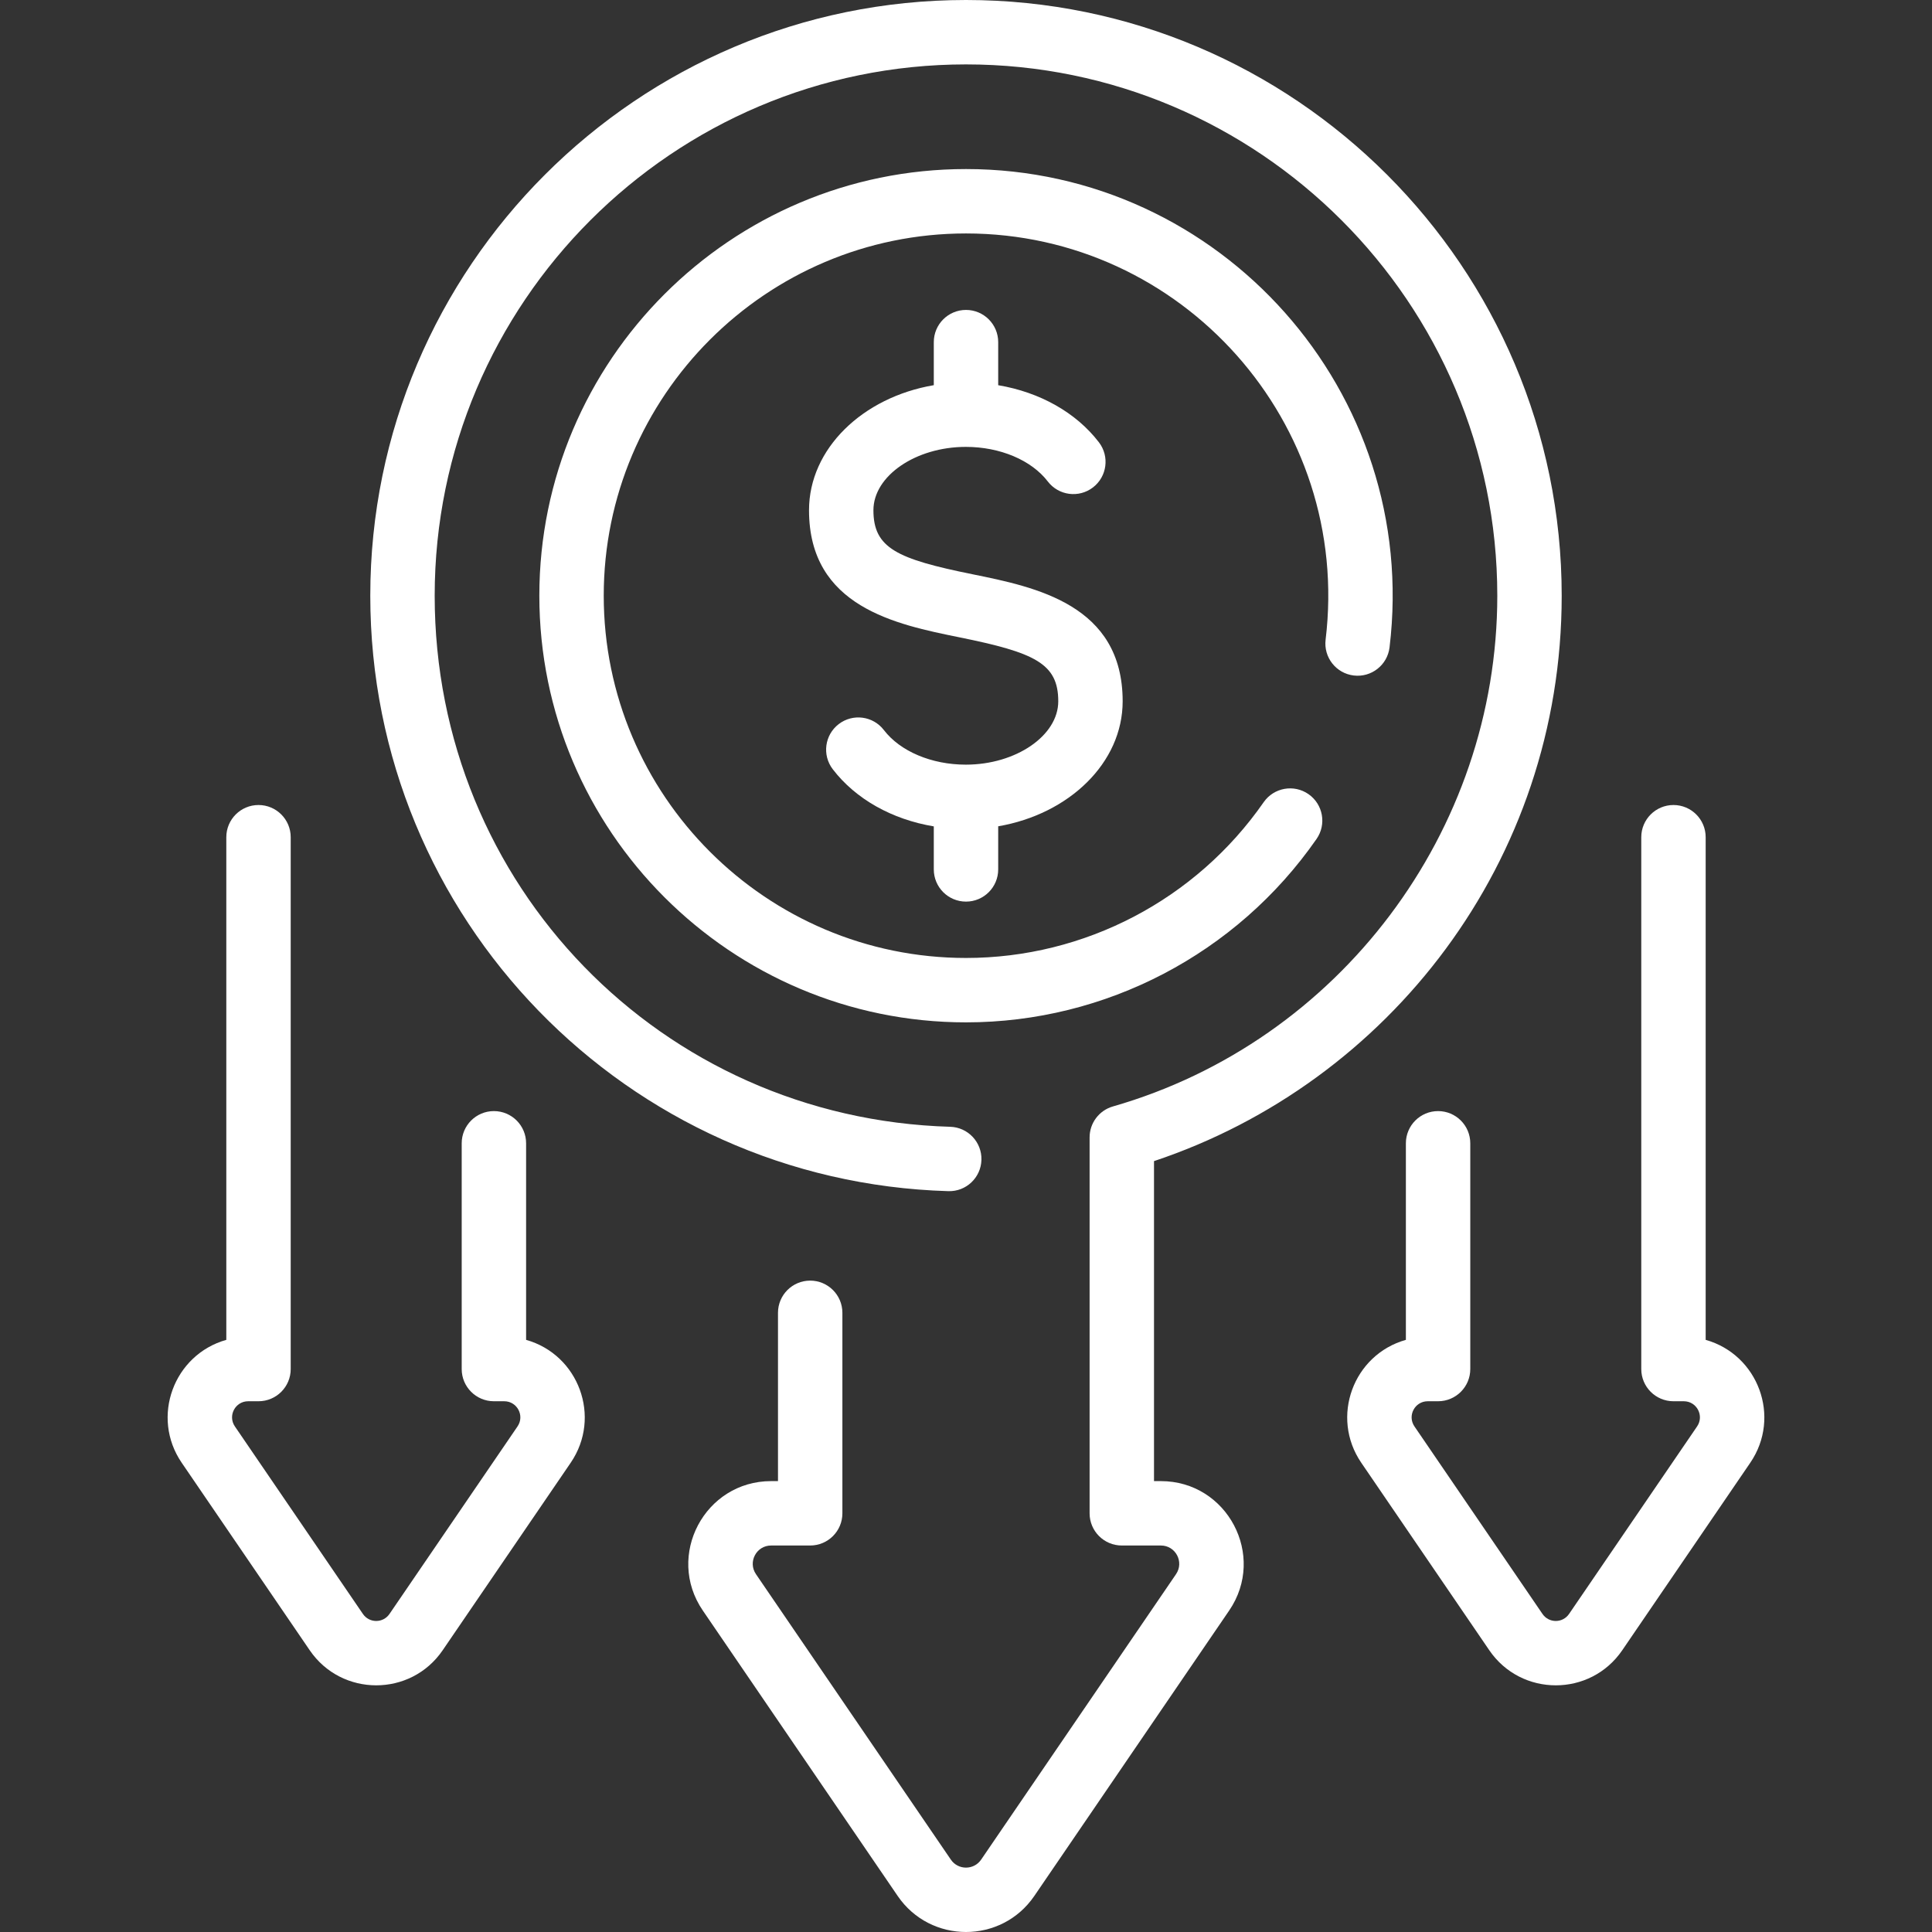
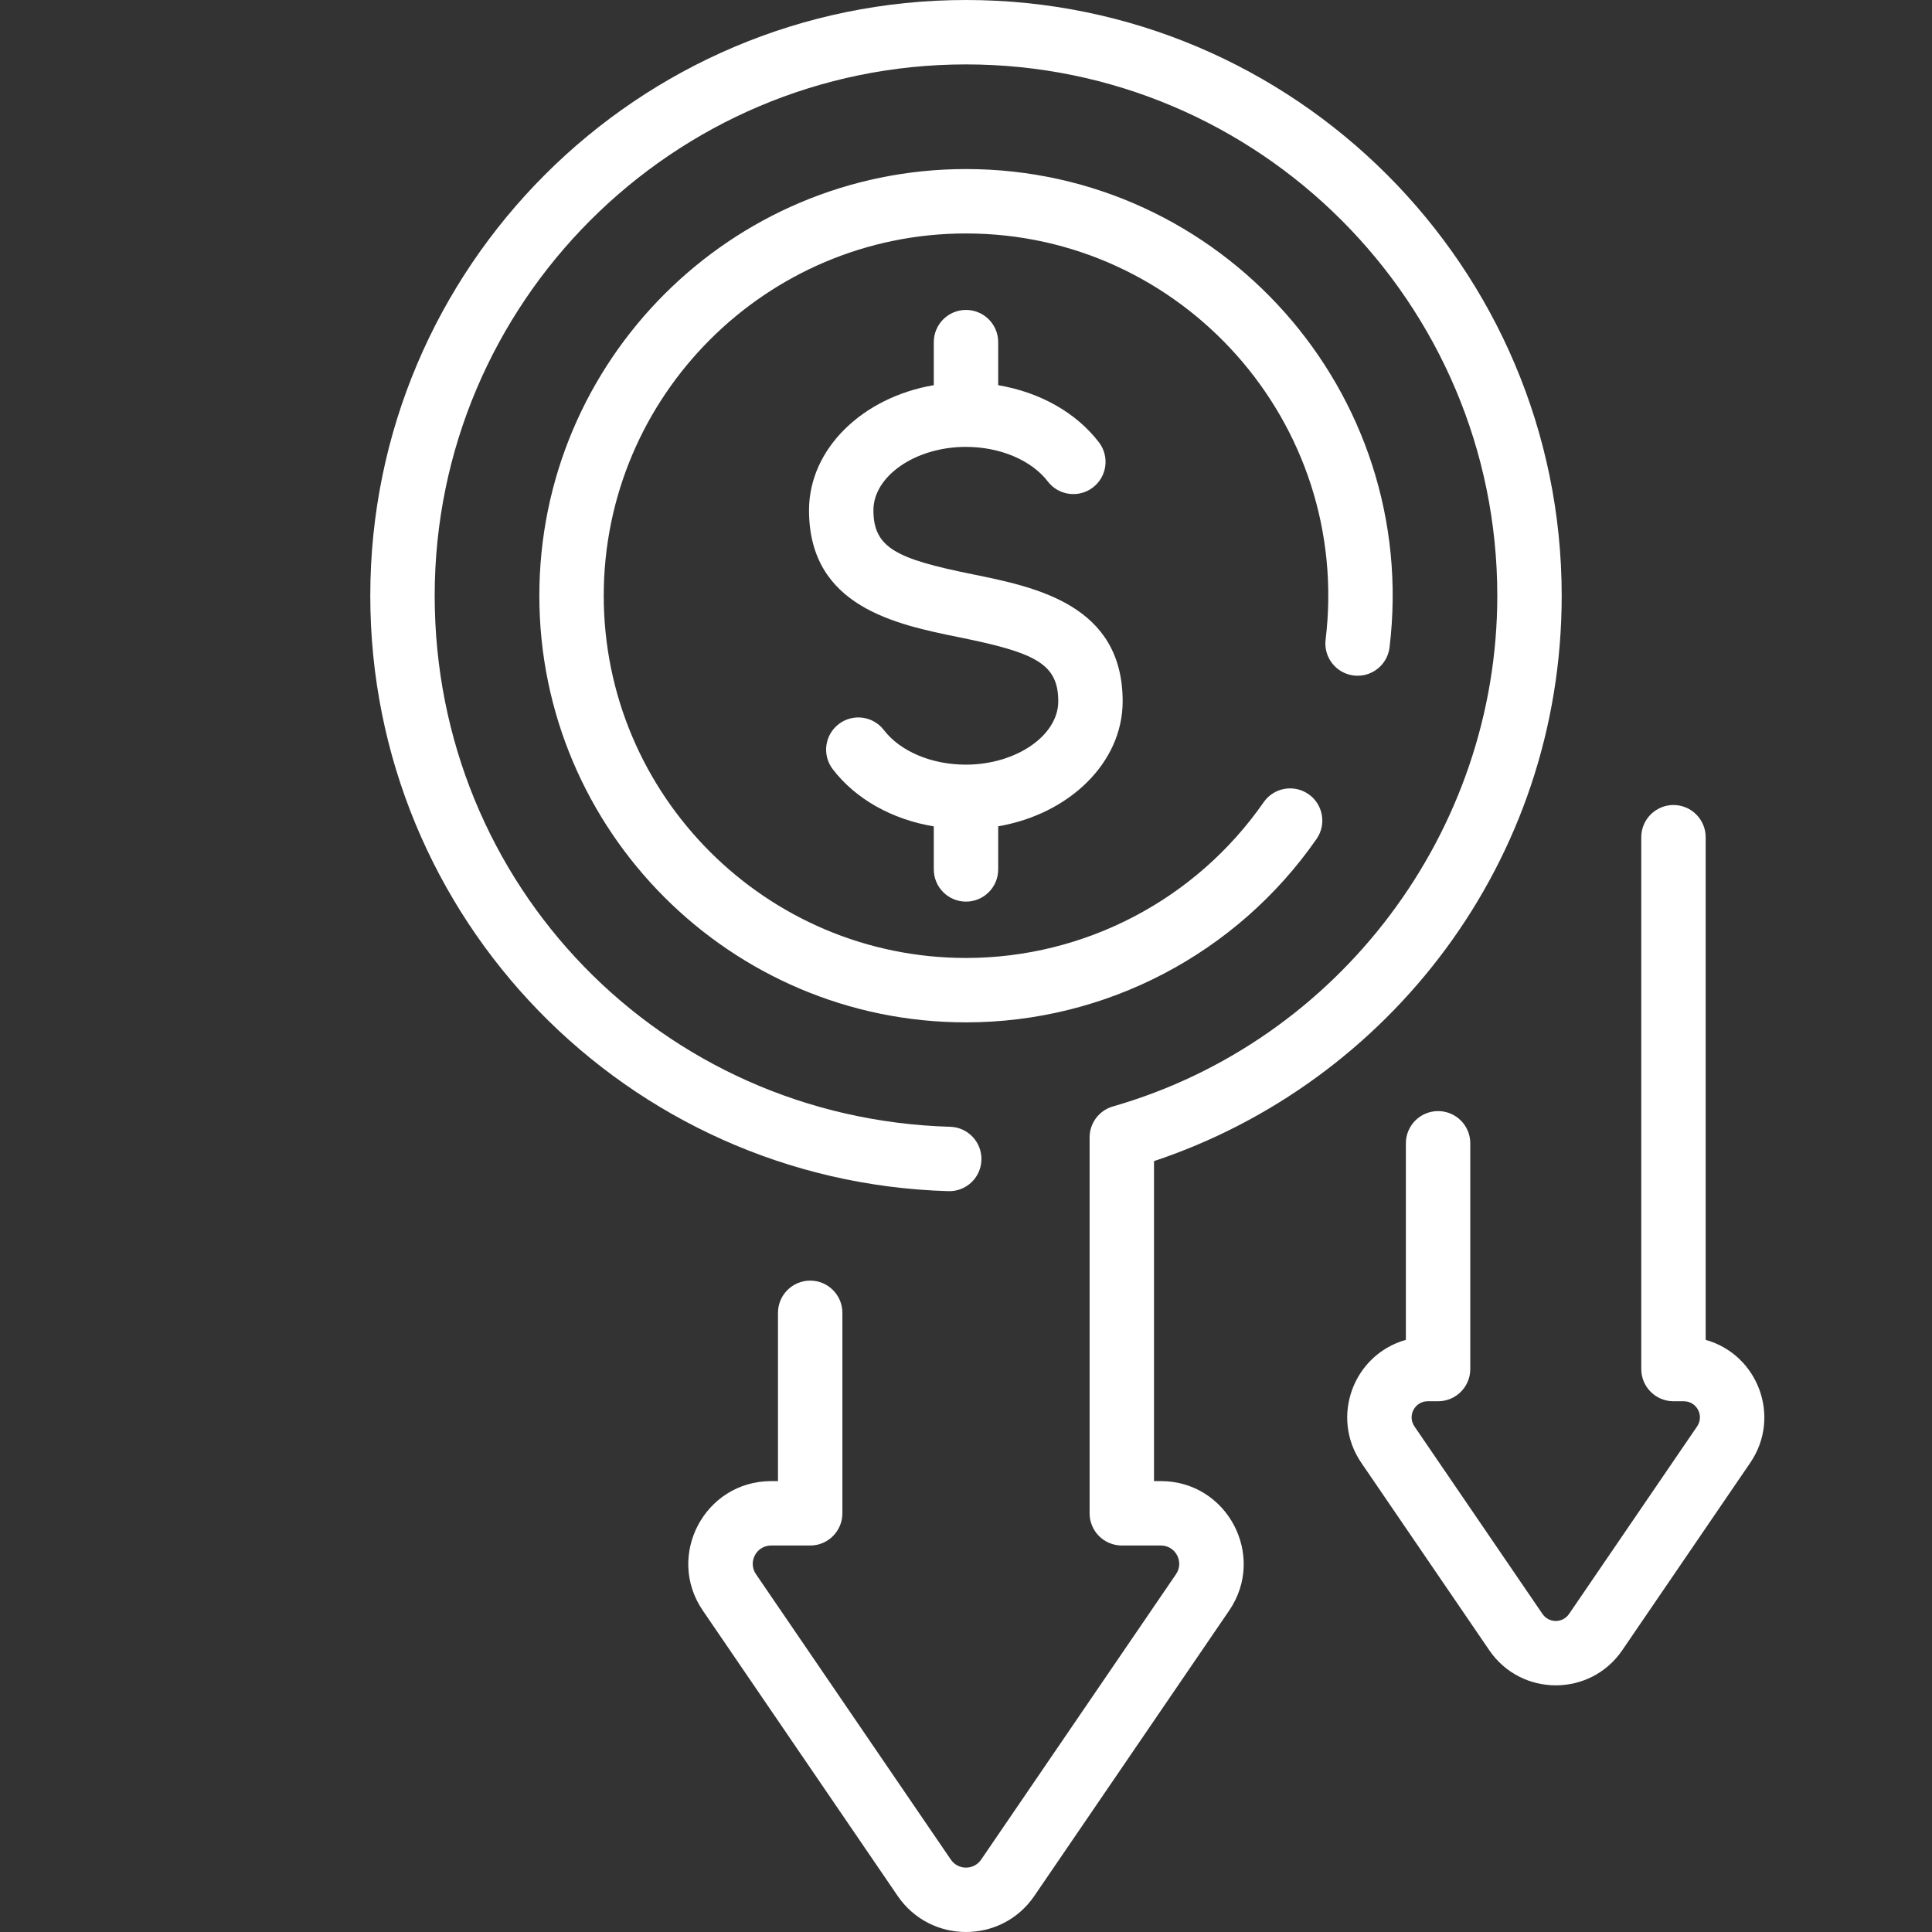
<svg xmlns="http://www.w3.org/2000/svg" fill="#fff" id="Layer_1" height="512" viewBox="0 0 479.994 479.994" width="512">
  <rect x="0" y="0" width="479.994" height="479.994" fill="#333333" stroke="none" />
  <g>
    <path d="m336.323 167.824c4.385.531 8.372-2.596 8.902-6.982 7.652-63.334-41.892-118.842-105.229-118.842-58.449 0-106 47.552-106 106s47.551 106 106 106c34.704 0 67.263-17.034 87.095-45.566 2.522-3.628 1.625-8.613-2.003-11.135-3.626-2.521-8.613-1.625-11.135 2.003-16.843 24.231-44.49 38.698-73.957 38.698-49.626 0-90-40.374-90-90s40.374-90 90-90c53.644 0 95.867 47.001 89.345 100.922-.53 4.386 2.596 8.372 6.982 8.902z" />
    <path d="m288.413 367.973h-1.707v-79.501c58.221-19.407 101.289-74.34 101.289-140.472 0-81.607-66.393-148-148-148s-148 66.393-148 148c0 80.197 63.742 145.606 143.607 147.936 4.427.137 8.102-3.347 8.23-7.763.129-4.417-3.347-8.101-7.763-8.23-71.816-2.096-128.073-60.052-128.073-131.943 0-72.785 59.215-132 132-132s132 59.215 132 132c0 58.567-39.27 110.746-95.497 126.89-3.429.985-5.792 4.122-5.792 7.689v93.394c0 4.418 3.582 8 8 8h9.707c3.665 0 5.829 4.095 3.762 7.123l-48.417 70.917c-1.805 2.644-5.712 2.653-7.523 0l-48.417-70.917c-2.066-3.027.095-7.123 3.762-7.123h9.707c4.418 0 8-3.582 8-8v-49.812c0-4.418-3.582-8-8-8s-8 3.582-8 8v41.812h-1.707c-16.497 0-26.284 18.511-16.976 32.145l48.417 70.917c8.142 11.926 25.783 11.964 33.951 0l48.417-70.917c9.301-13.625-.468-32.145-16.977-32.145z" />
-     <path d="m130.707 332.879v-48.835c0-4.418-3.582-8-8-8s-8 3.582-8 8v56.088c0 4.418 3.582 8 8 8h2.566c3.218 0 5.119 3.596 3.303 6.255l-31.806 46.586c-1.591 2.33-5.014 2.333-6.607 0l-31.806-46.586c-1.814-2.657.083-6.255 3.303-6.255h2.566c4.418 0 8-3.582 8-8v-132.132c0-4.418-3.582-8-8-8s-8 3.582-8 8v124.879c-13.05 3.669-18.838 19.172-11.083 30.53l31.806 46.586c7.921 11.603 25.087 11.641 33.035 0l31.806-46.586c7.752-11.354 1.973-26.86-11.083-30.53z" />
    <path d="m423.764 332.879v-124.879c0-4.418-3.582-8-8-8s-8 3.582-8 8v132.132c0 4.418 3.582 8 8 8h2.566c3.217 0 5.119 3.596 3.303 6.255l-31.806 46.586c-1.591 2.33-5.014 2.333-6.607 0l-31.806-46.586c-1.815-2.658.083-6.255 3.303-6.255h2.566c4.418 0 8-3.582 8-8v-56.088c0-4.418-3.582-8-8-8s-8 3.582-8 8v48.835c-13.083 3.678-18.822 19.195-11.083 30.53l31.806 46.586c7.922 11.605 25.088 11.64 33.035 0l31.806-46.586c7.768-11.378 1.948-26.867-11.083-30.53z" />
    <path d="m239.996 224c4.418 0 8-3.582 8-8v-10.71c17.638-3.026 30.922-15.799 30.922-31.054 0-23.998-21.6-28.378-37.371-31.577-18.722-3.797-24.551-6.484-24.551-15.896 0-8.53 10.515-15.737 22.961-15.737 8.497 0 16.299 3.293 20.363 8.594 2.688 3.507 7.708 4.171 11.216 1.482 3.506-2.688 4.17-7.709 1.482-11.216-5.692-7.425-14.716-12.452-25.022-14.184v-10.702c0-4.418-3.582-8-8-8s-8 3.582-8 8v10.695c-17.678 3.002-31 15.791-31 31.068 0 23.998 21.6 28.378 37.371 31.577 18.722 3.797 24.551 6.484 24.551 15.896 0 8.53-10.515 15.737-22.961 15.737-8.497 0-16.299-3.293-20.363-8.594-2.688-3.507-7.708-4.171-11.216-1.482-3.506 2.688-4.17 7.709-1.482 11.216 5.706 7.444 14.761 12.478 25.1 14.199v10.688c0 4.418 3.581 8 8 8z" />
  </g>
</svg>